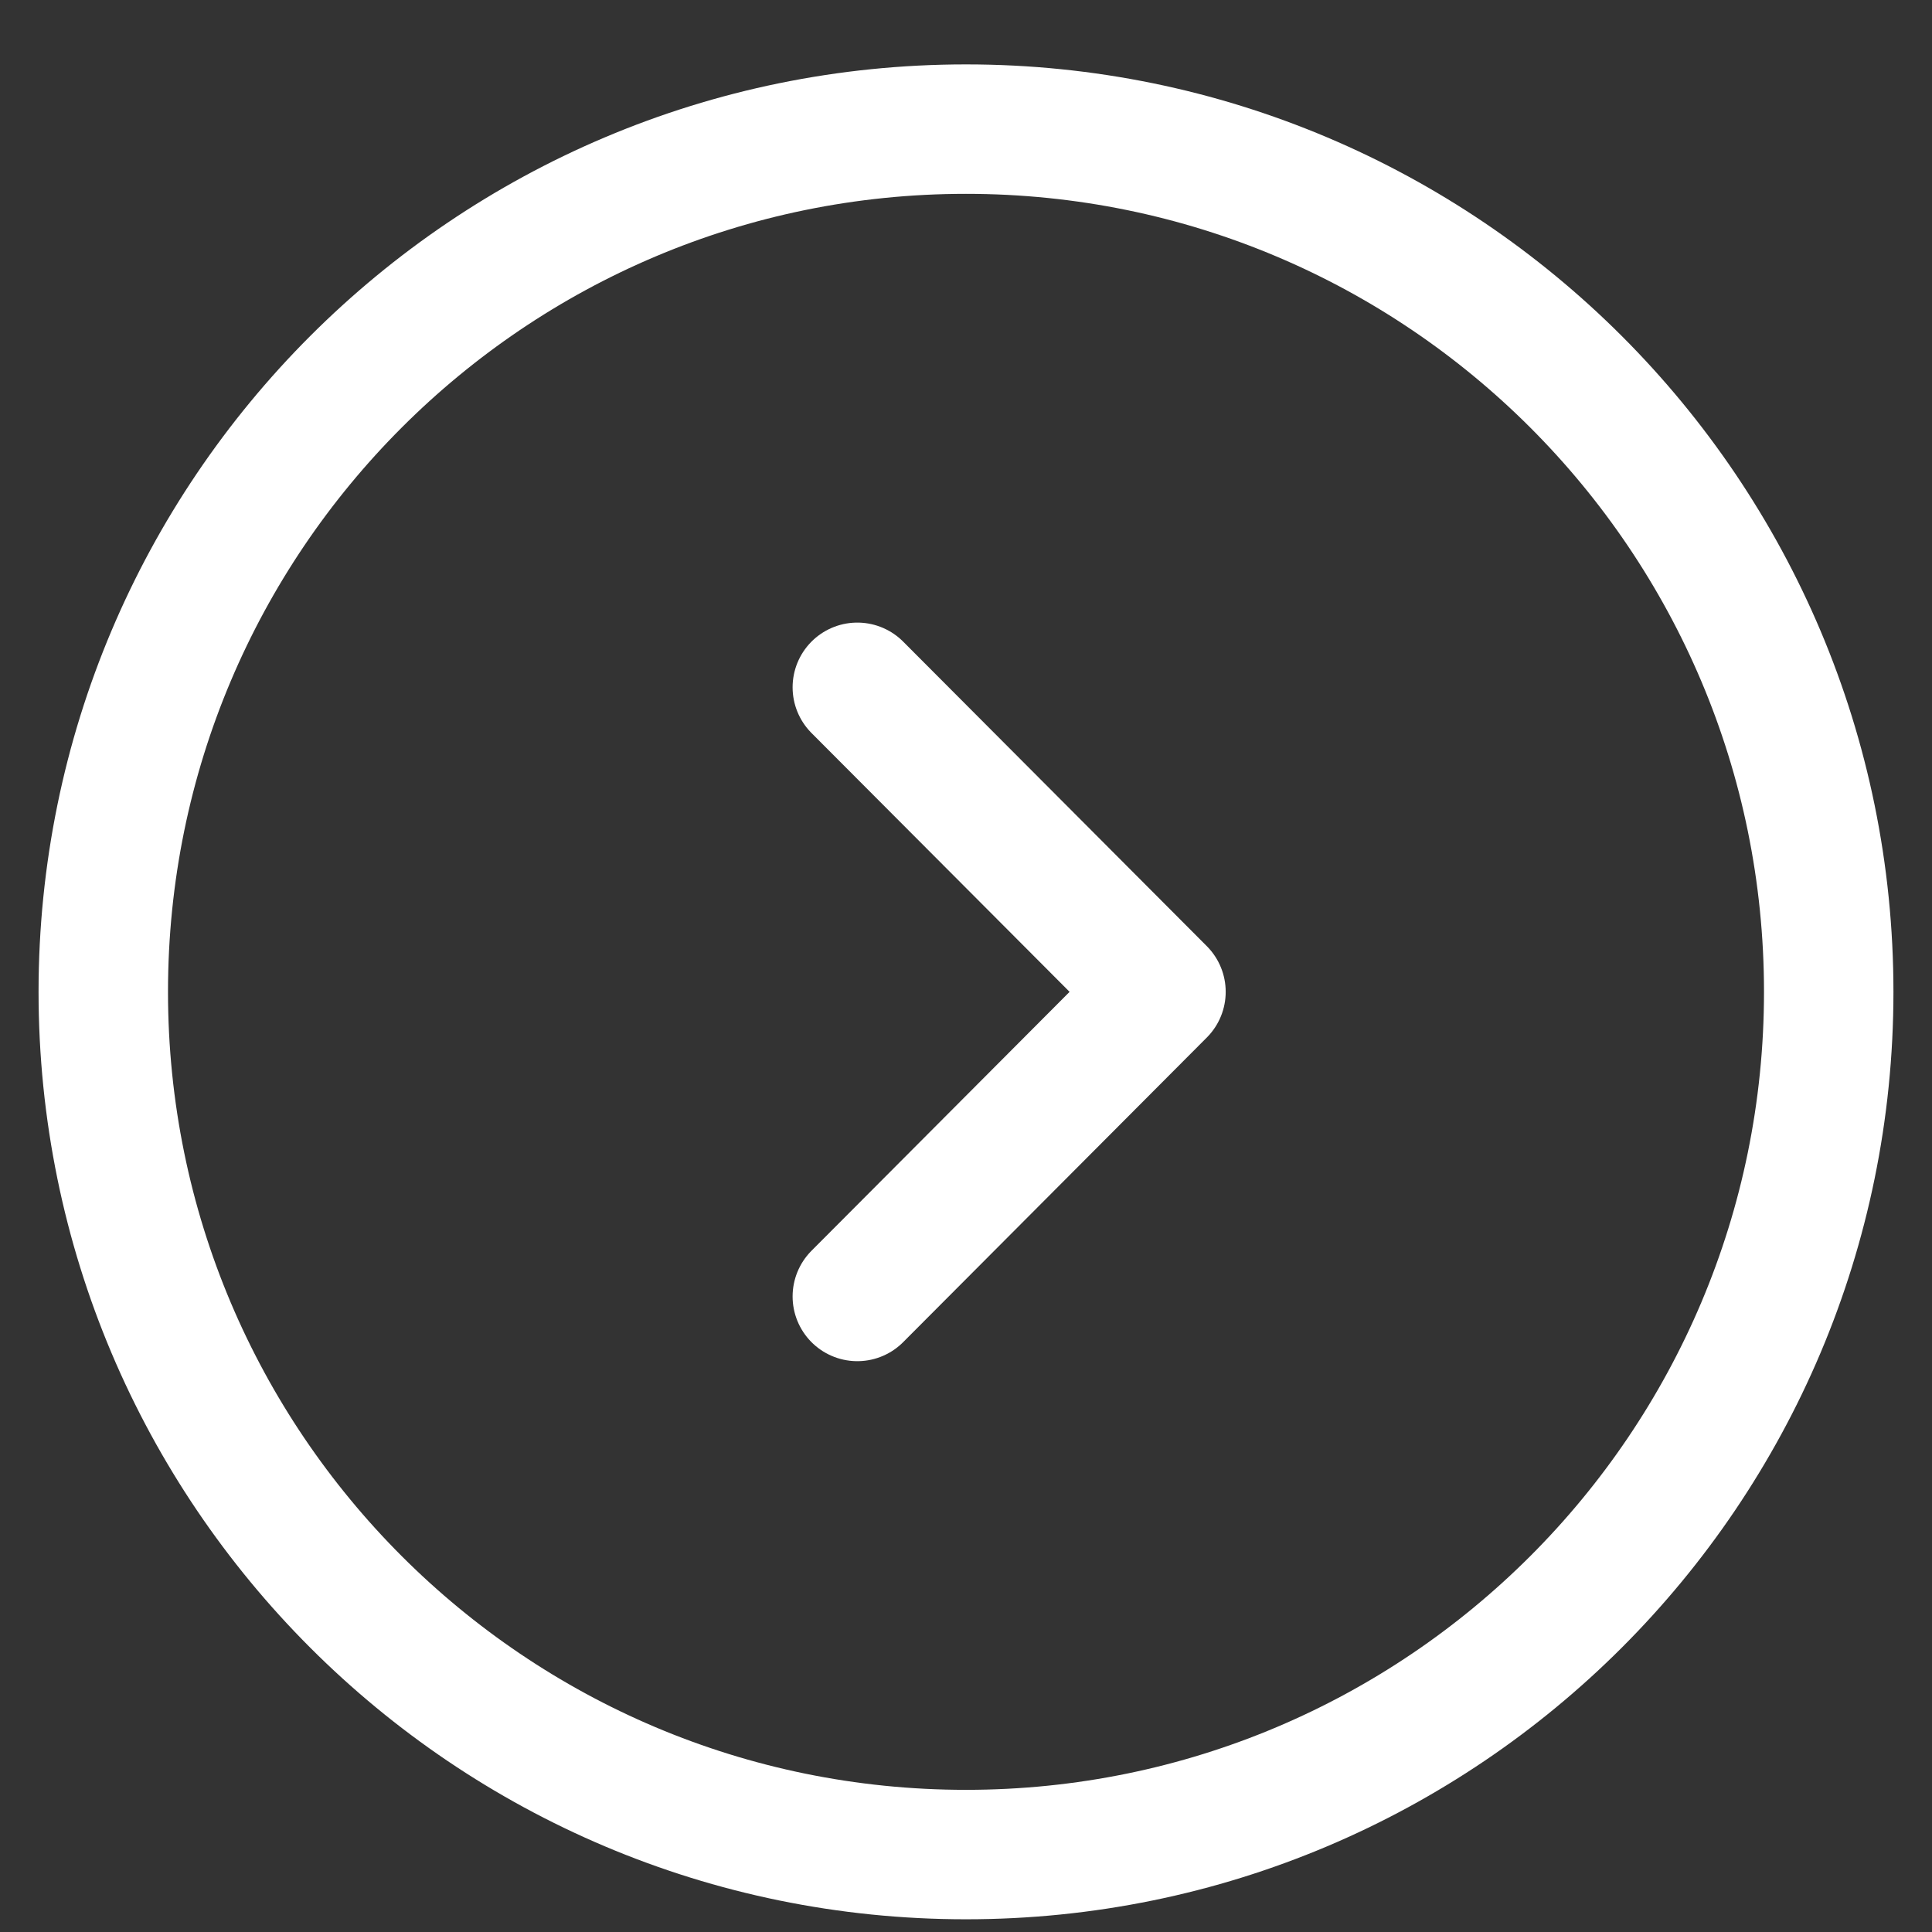
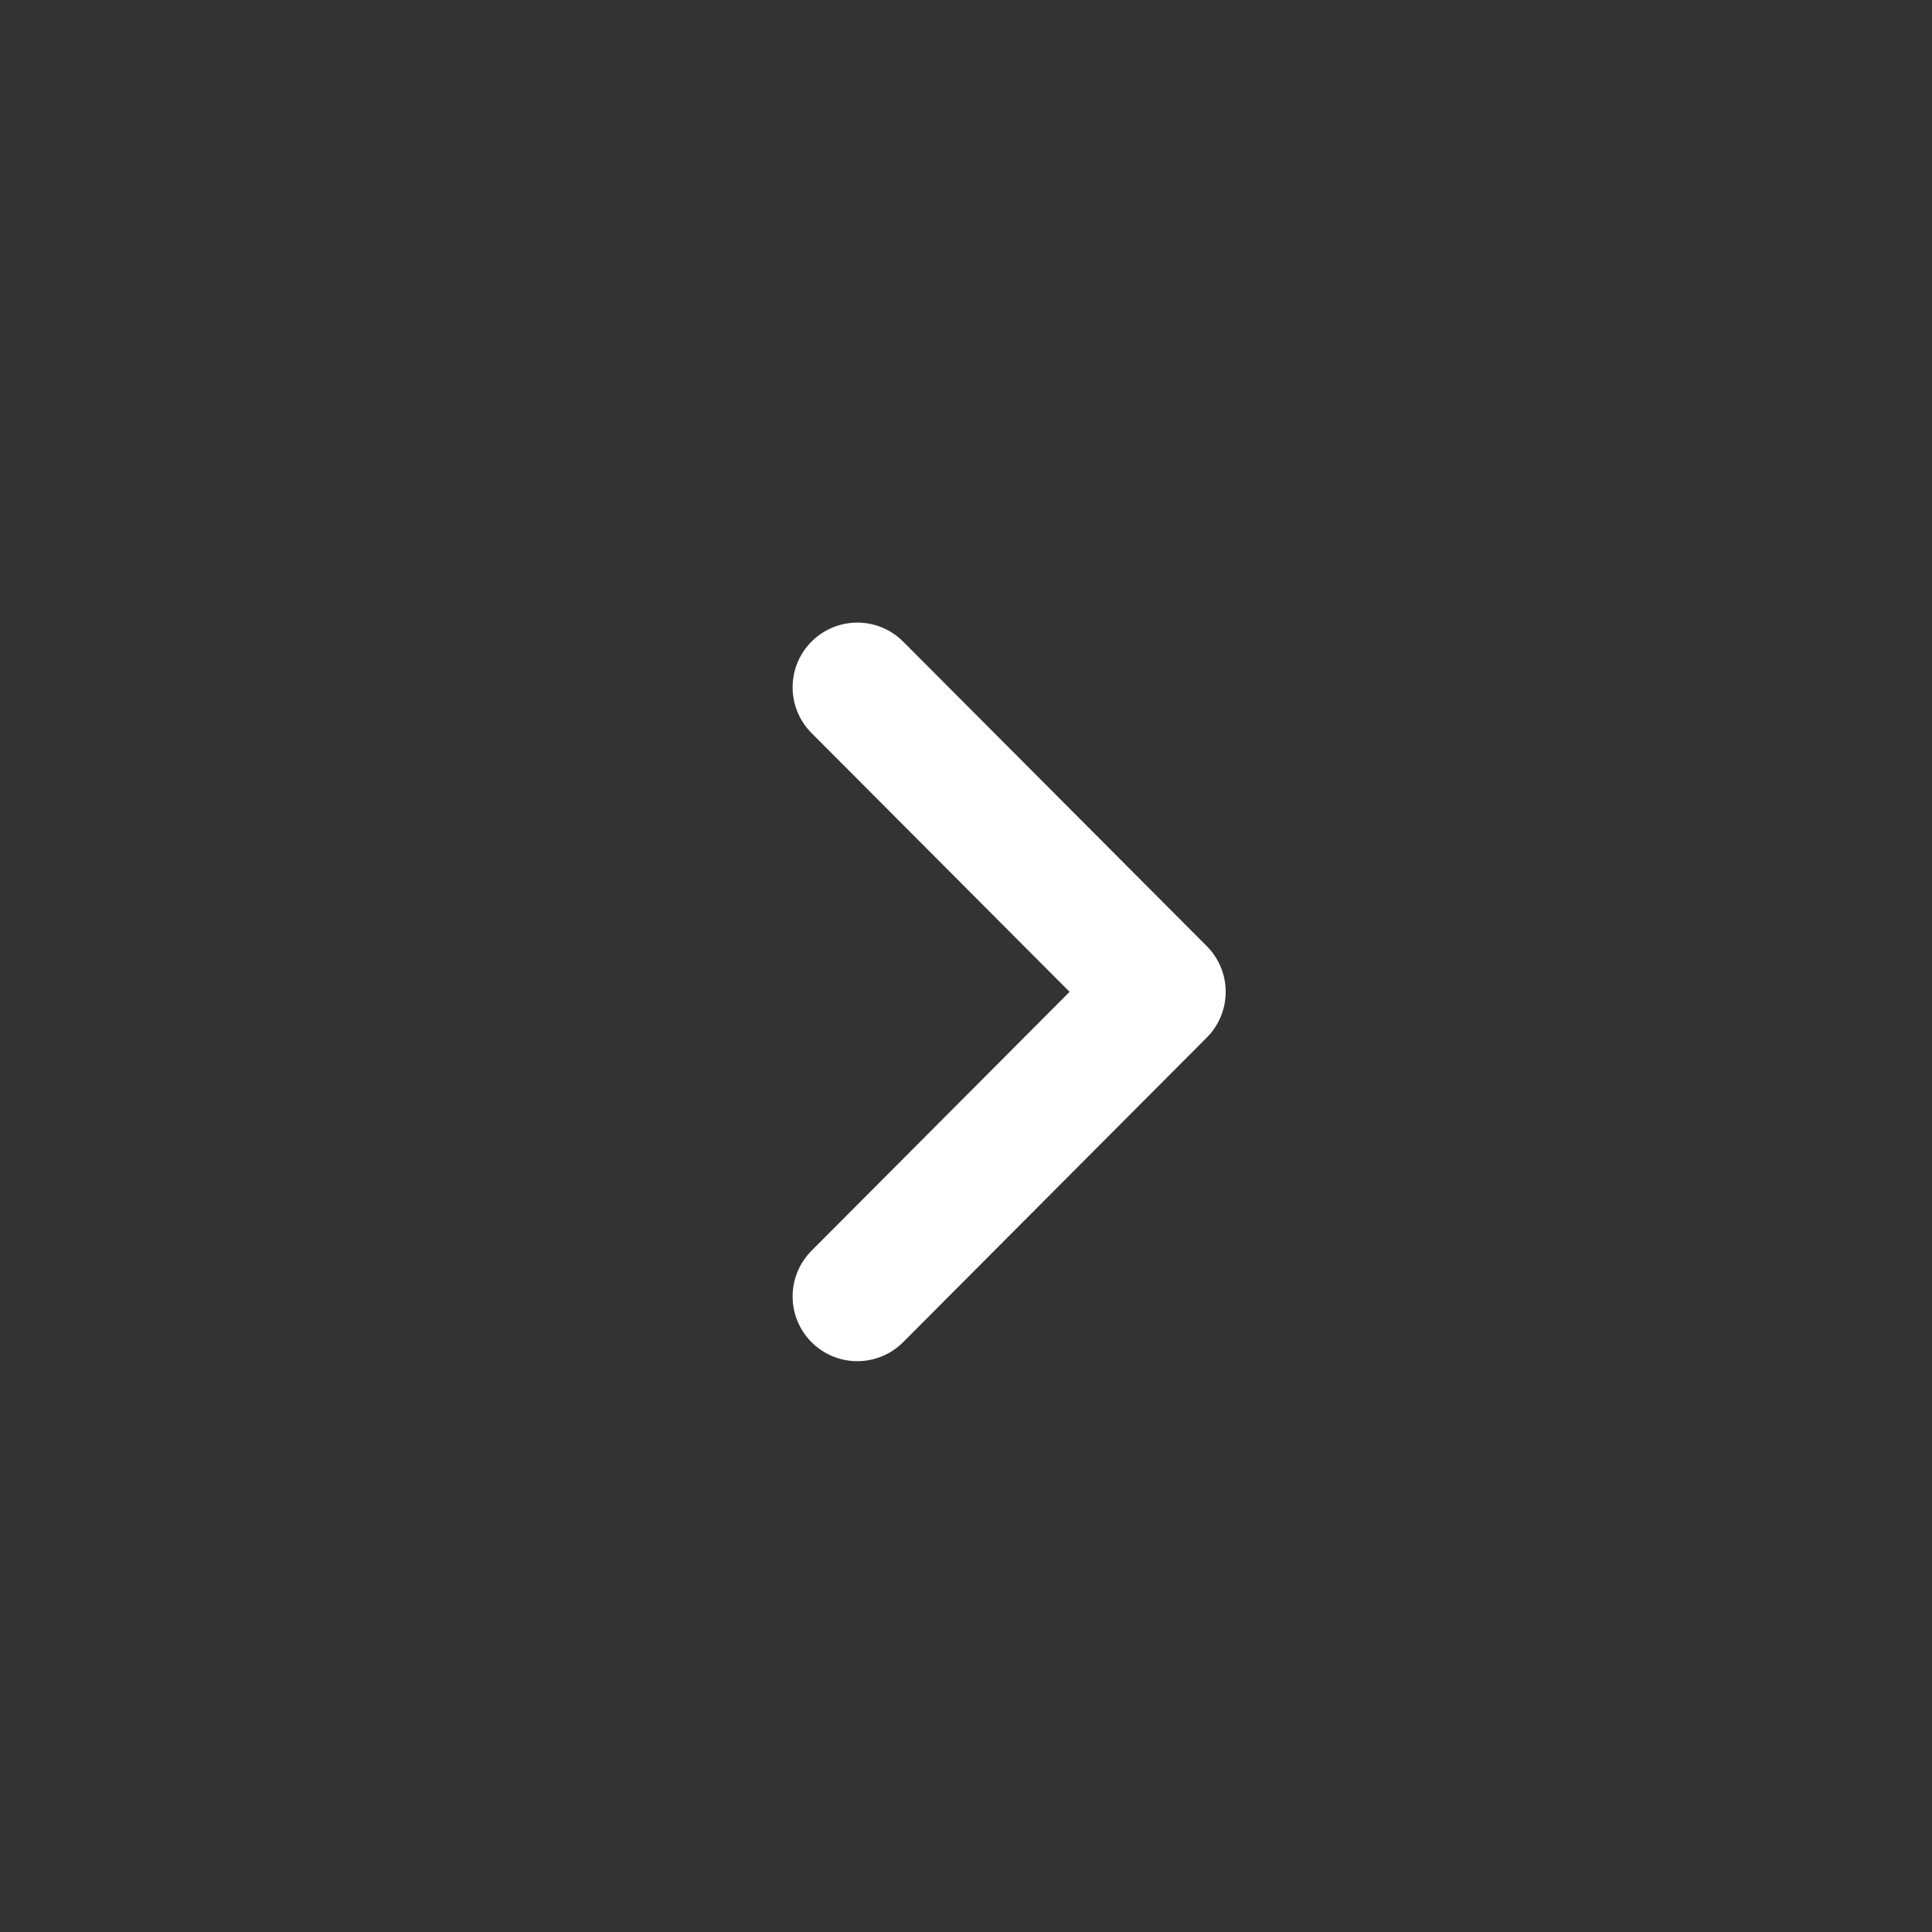
<svg xmlns="http://www.w3.org/2000/svg" width="24" height="24" viewBox="0 0 24 24" fill="none">
  <rect x="0" y="0" width="24" height="24" fill="#333333" stroke="none" />
-   <path d="M12 23.038C17.919 23.038 22.717 18.24 22.717 12.321C22.717 6.402 17.919 1.604 12 1.604C6.081 1.604 1.283 6.402 1.283 12.321C1.283 18.24 6.081 23.038 12 23.038Z" stroke="white" stroke-width="1.608" stroke-miterlimit="10" stroke-linecap="round" stroke-linejoin="round" />
  <path d="M10.65 16.105L14.422 12.321L10.65 8.538" stroke="white" stroke-width="1.608" stroke-linecap="round" stroke-linejoin="round" />
</svg>